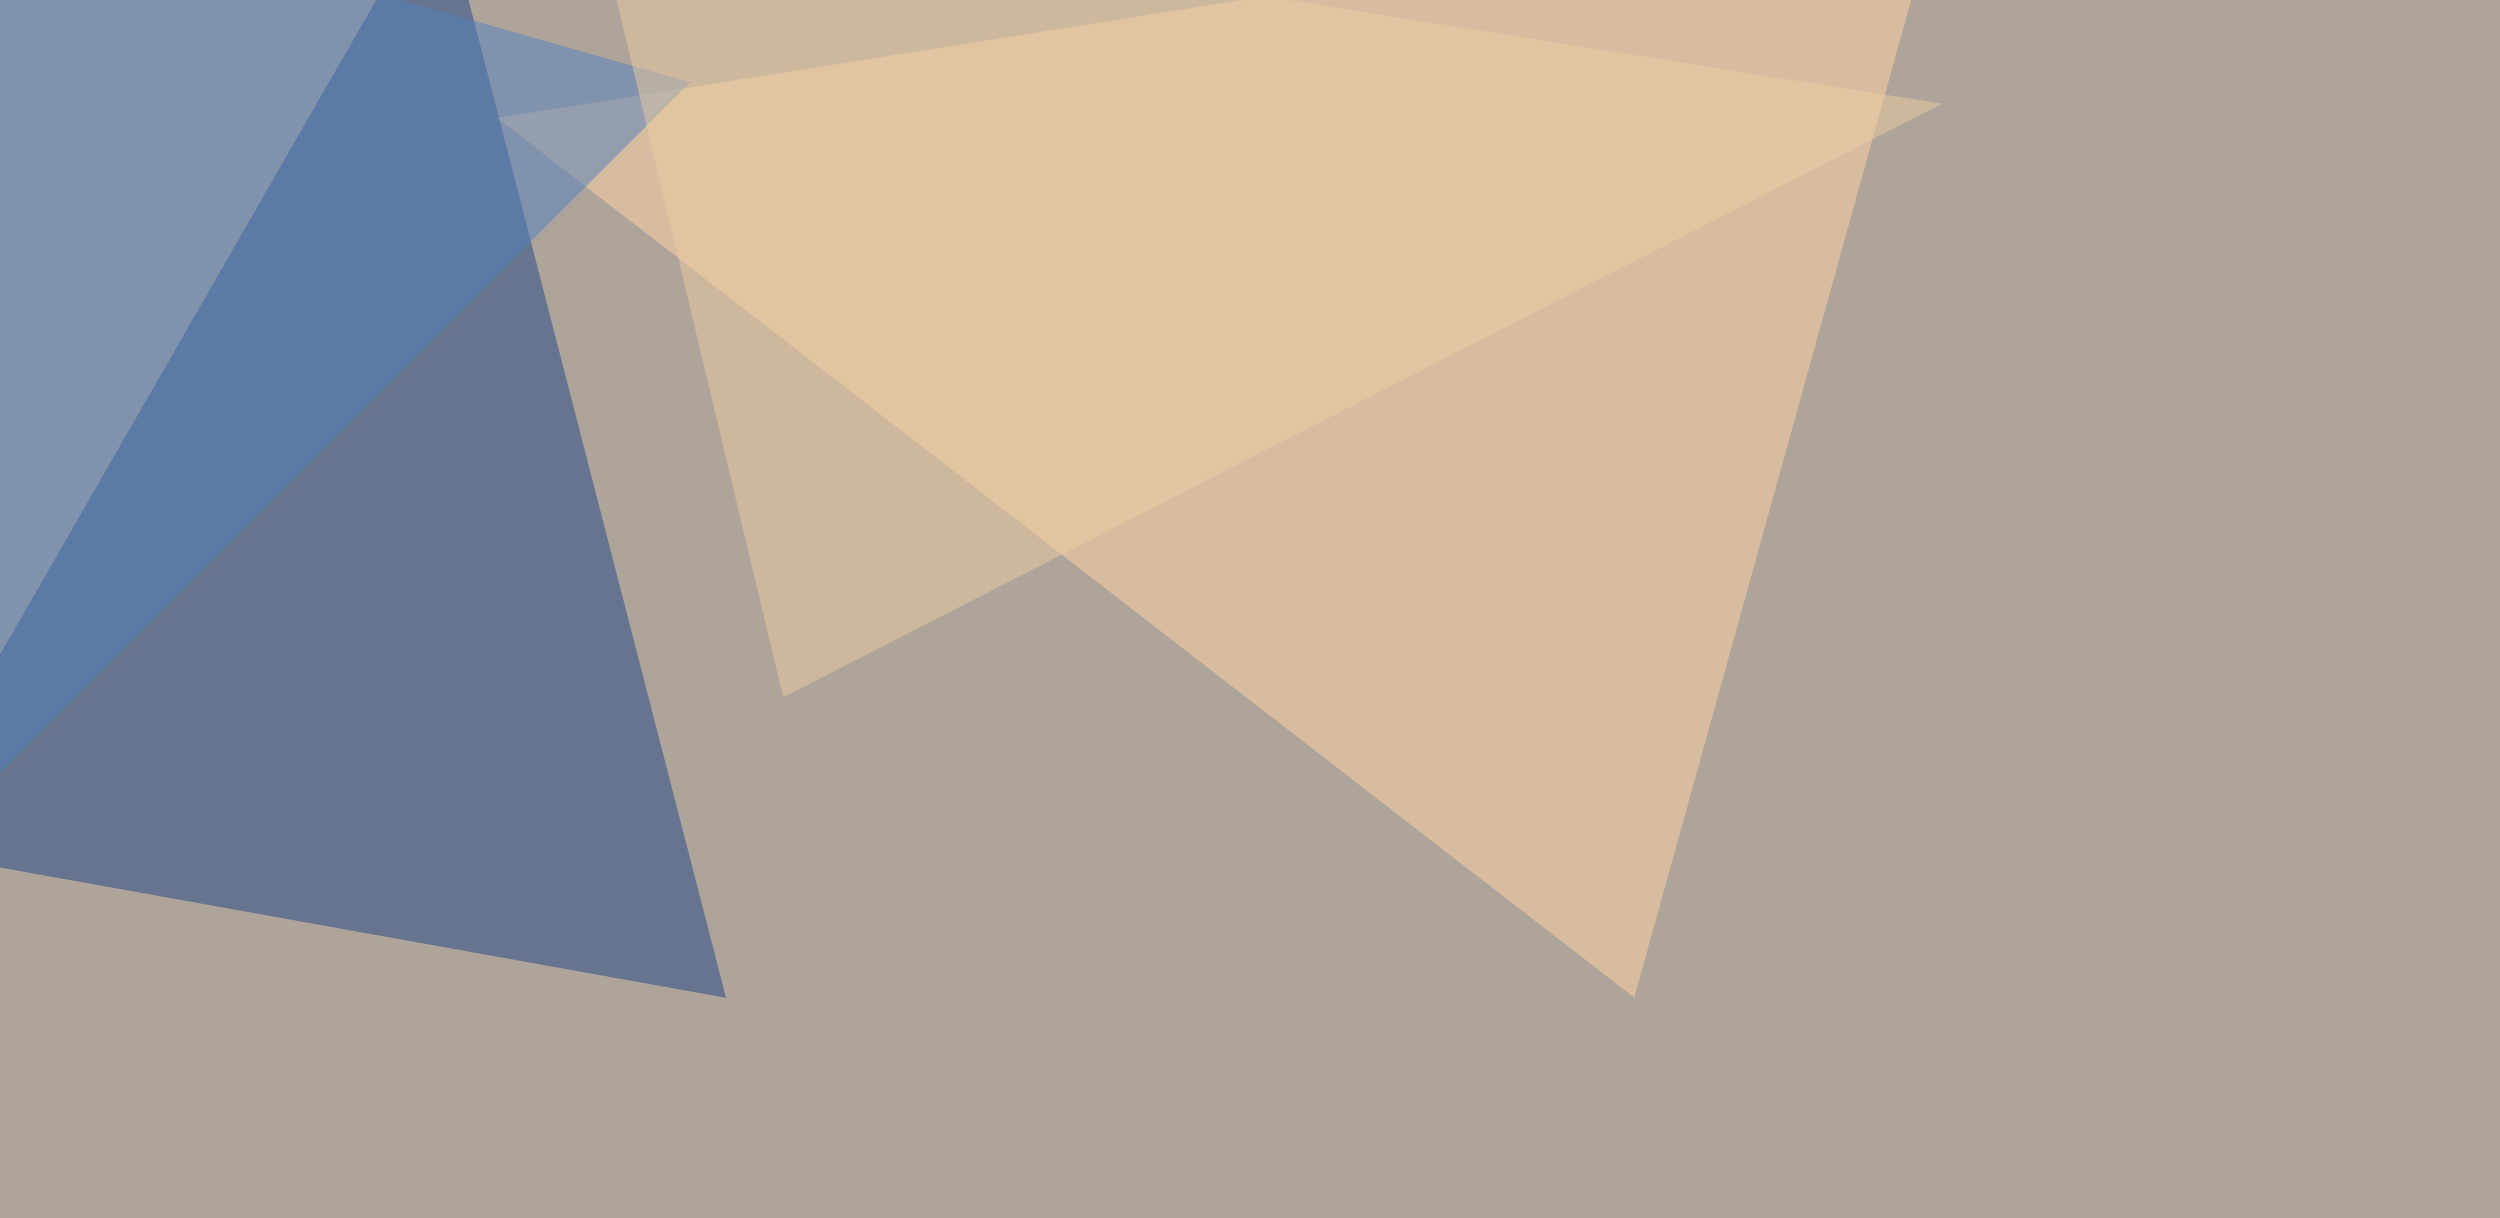
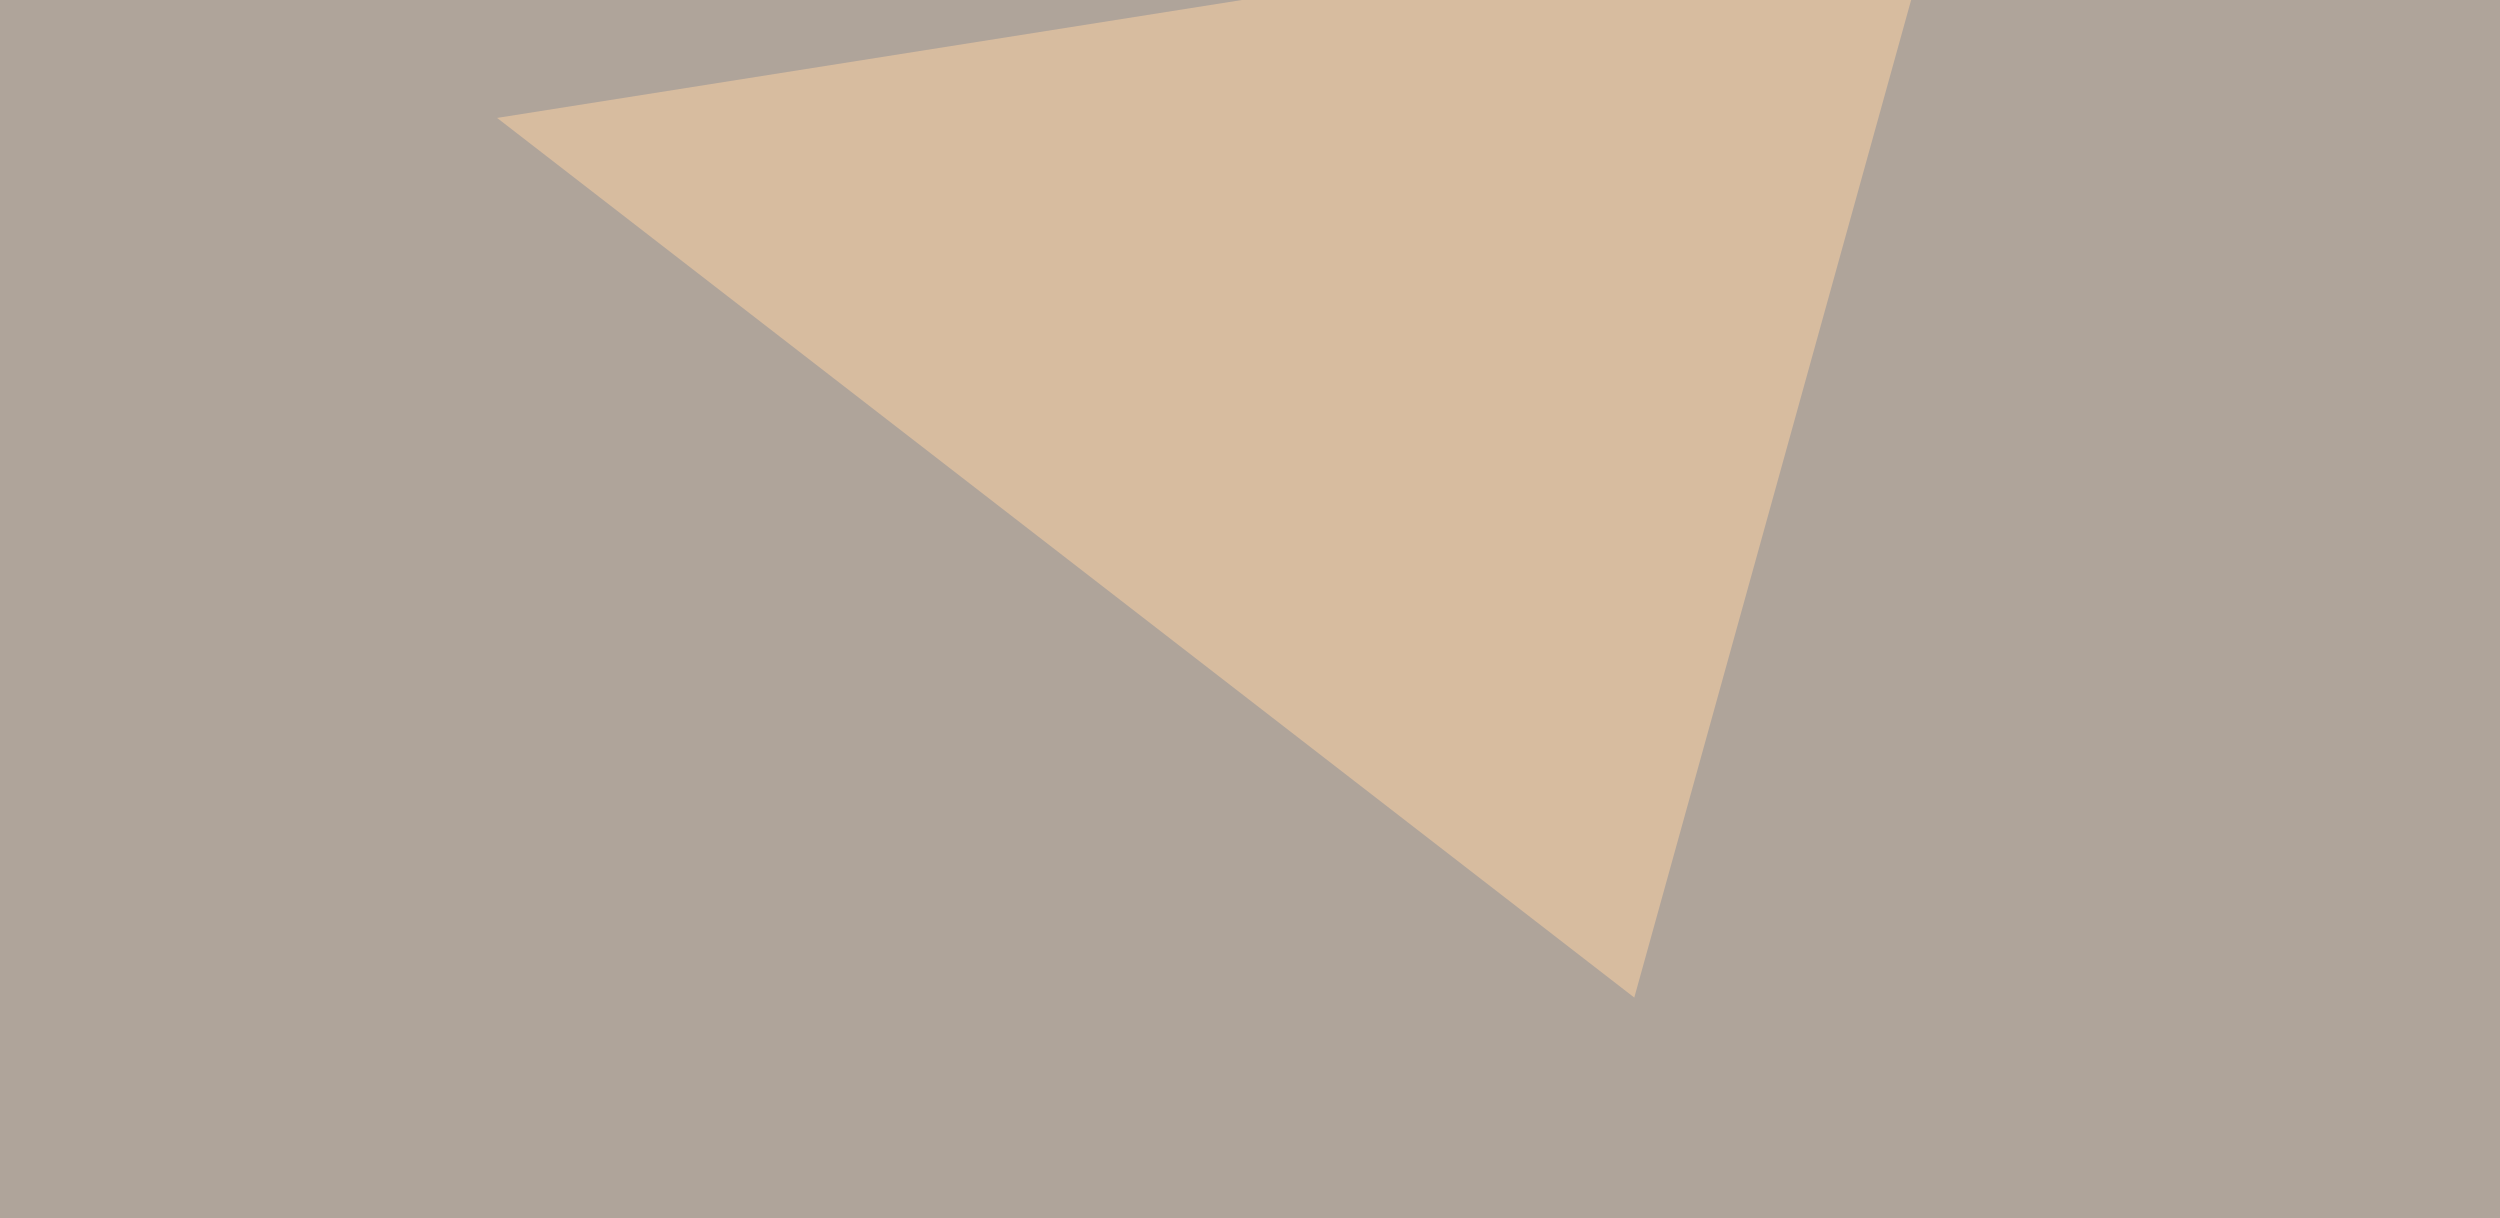
<svg xmlns="http://www.w3.org/2000/svg" width="1024" height="499">
  <filter id="a">
    <feGaussianBlur stdDeviation="55" />
  </filter>
  <rect width="100%" height="100%" fill="#afa49a" />
  <g filter="url(#a)">
    <g fill-opacity=".5">
-       <path fill="#204487" d="M297.4 408.7l-342.8-61.5L180.2-45.4z" />
      <path fill="#ffd4a5" d="M203.6 48.3l591.8-93.7-126 454z" />
-       <path fill="#5380bf" d="M282.7 33.7L-45.4 361.8 4.4-45.4z" />
-       <path fill="#edcda2" d="M241.7-45.4l79.1 331L795.4 42.5z" />
    </g>
  </g>
</svg>